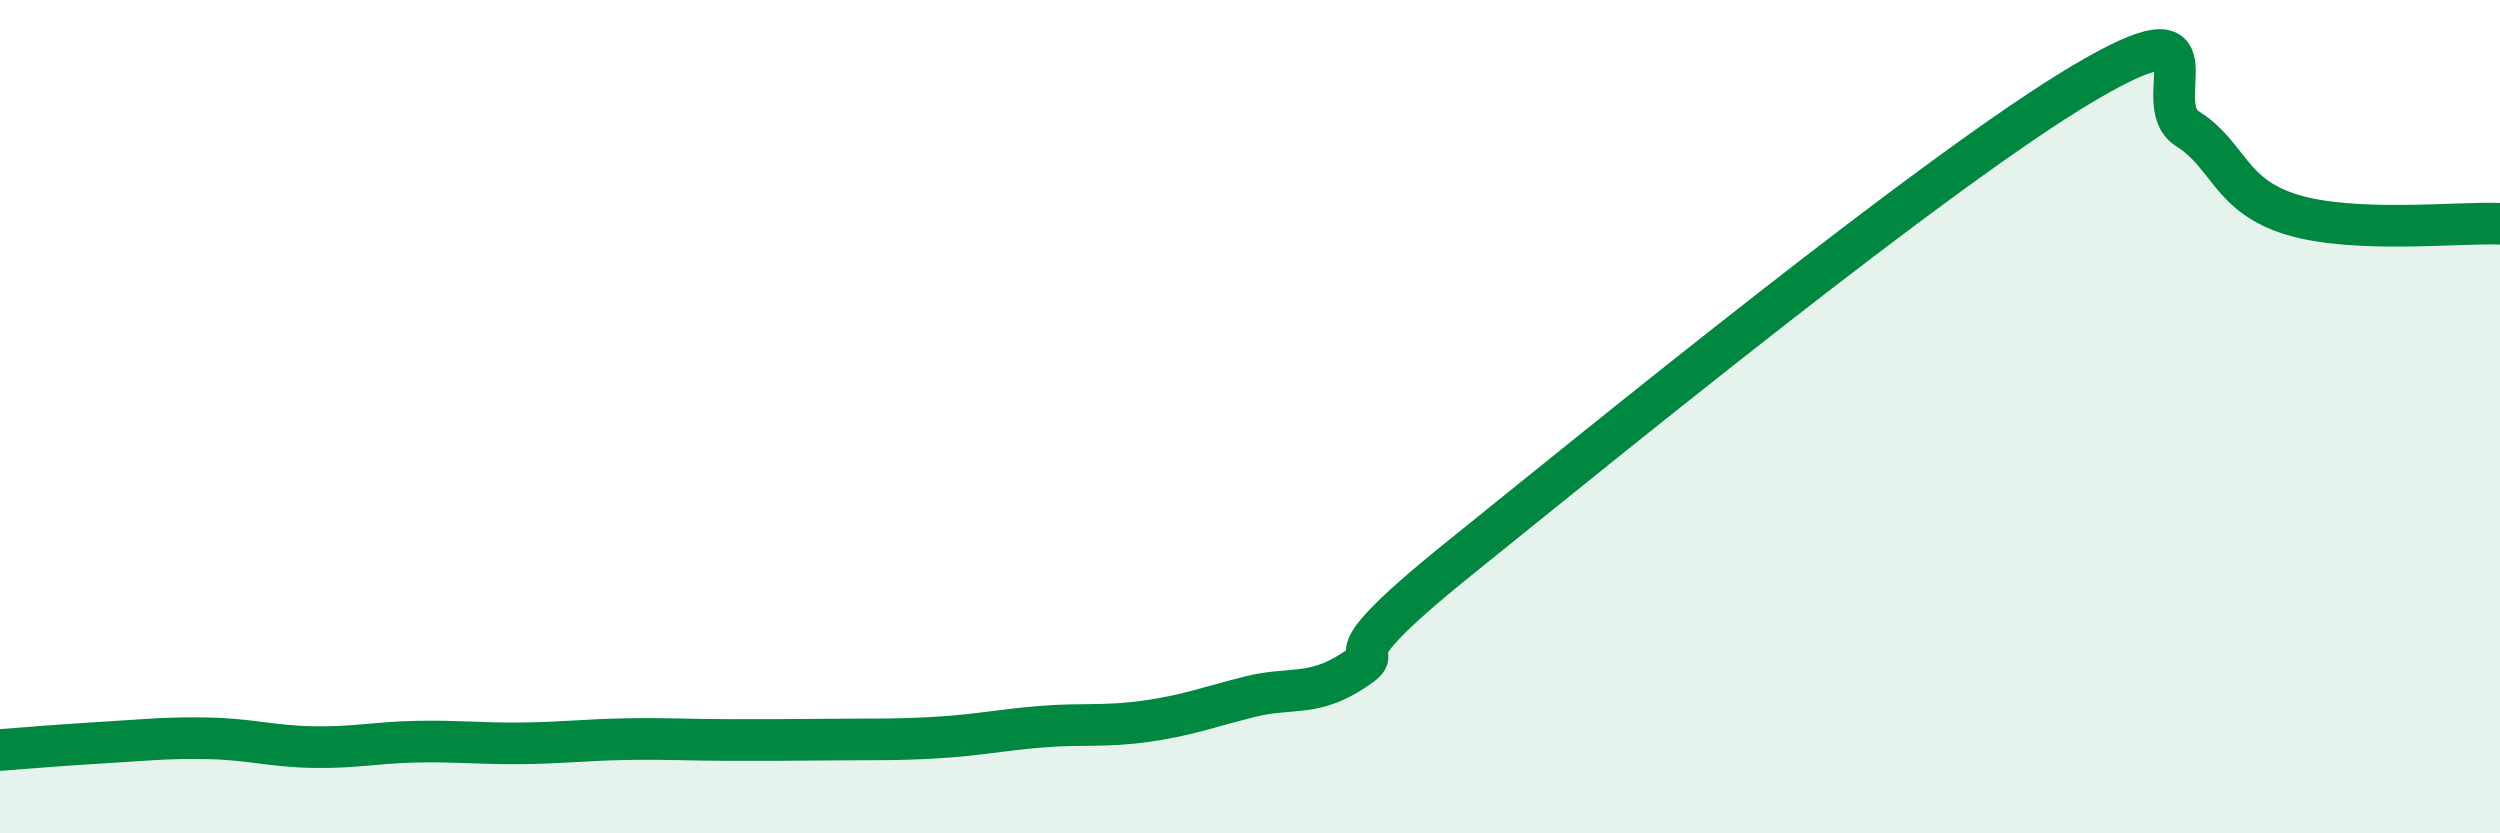
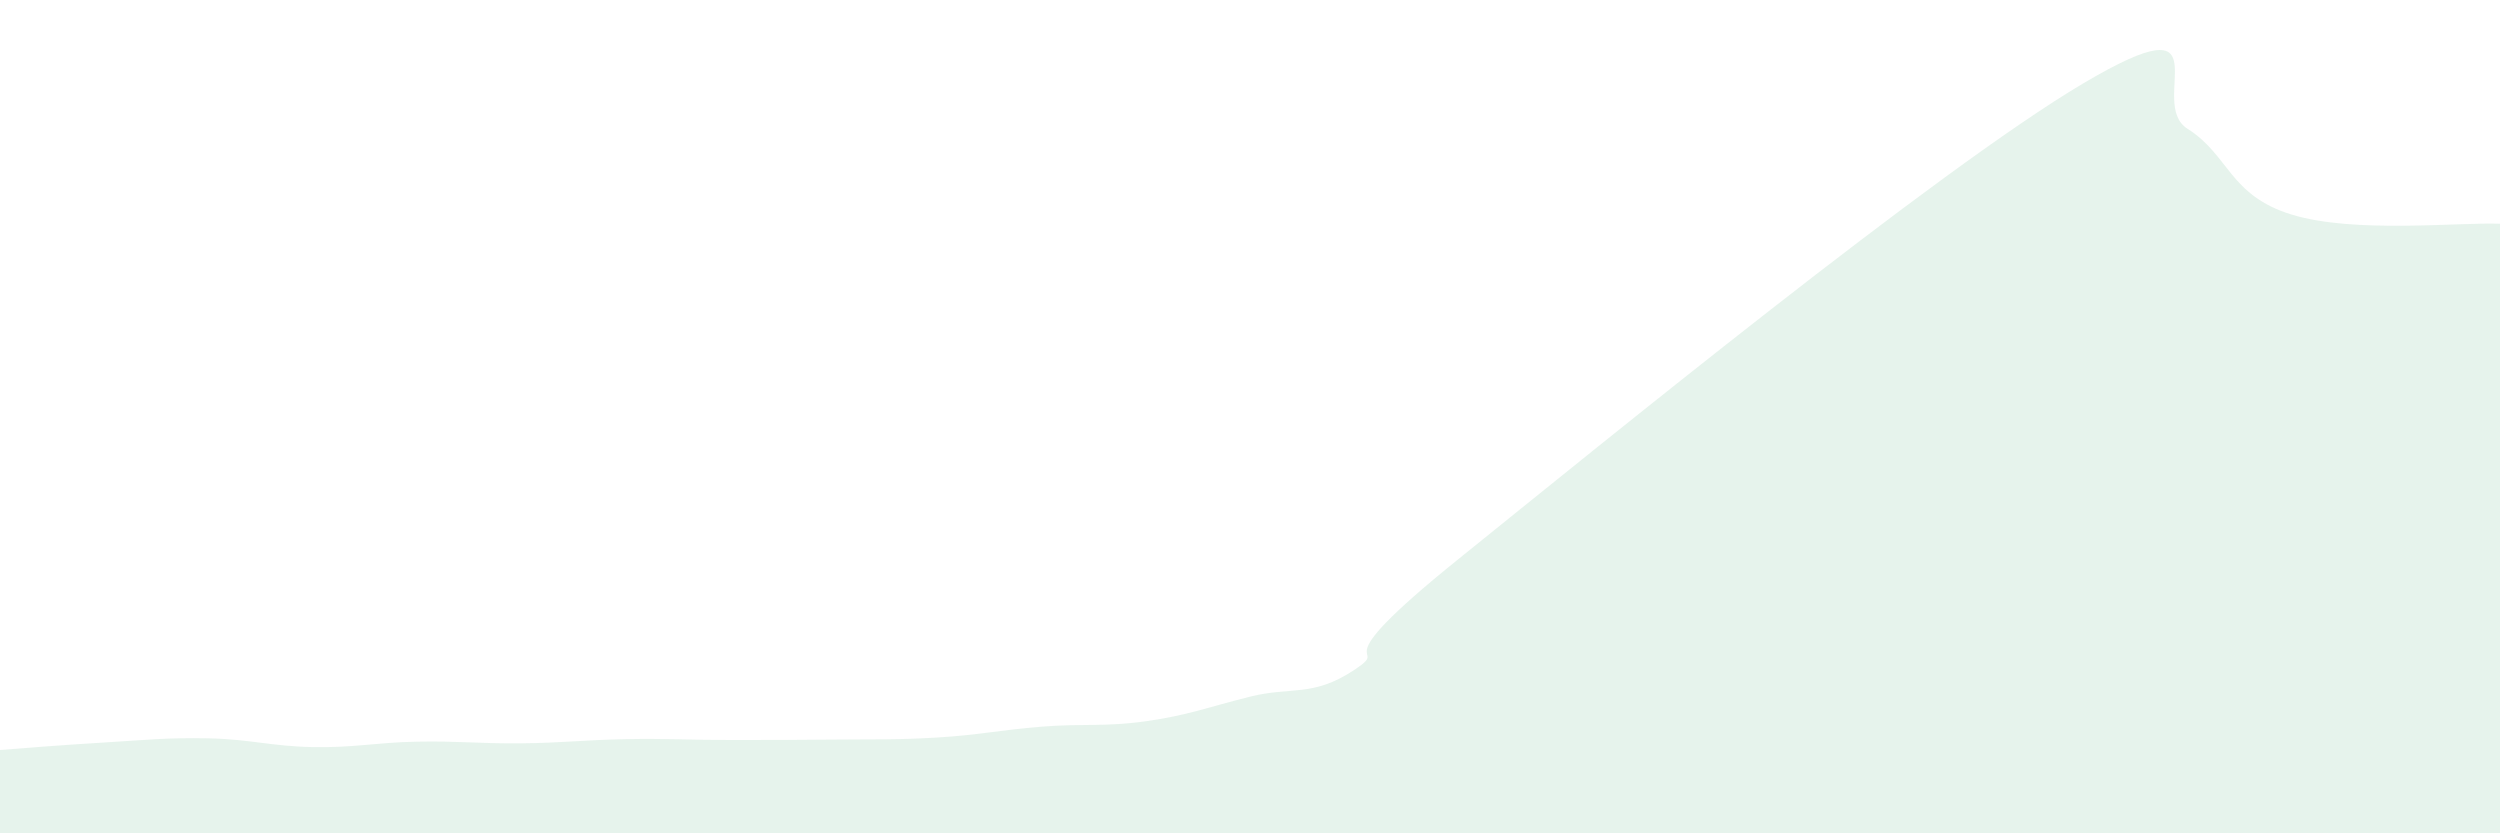
<svg xmlns="http://www.w3.org/2000/svg" width="60" height="20" viewBox="0 0 60 20">
  <path d="M 0,18 C 0.5,17.96 1.5,17.88 2.5,17.82 C 3.5,17.76 4,17.7 5,17.72 C 6,17.74 6.5,17.91 7.5,17.93 C 8.5,17.95 9,17.82 10,17.8 C 11,17.78 11.5,17.85 12.5,17.84 C 13.5,17.83 14,17.76 15,17.74 C 16,17.72 16.5,17.76 17.5,17.76 C 18.5,17.76 19,17.76 20,17.75 C 21,17.74 21.5,17.76 22.5,17.7 C 23.5,17.64 24,17.52 25,17.44 C 26,17.36 26.5,17.45 27.5,17.31 C 28.5,17.17 29,16.97 30,16.72 C 31,16.47 31.5,16.74 32.5,16.08 C 33.5,15.42 31.5,16.24 35,13.42 C 38.5,10.6 46.5,4.07 50,2 C 53.5,-0.07 51.5,2.46 52.5,3.09 C 53.5,3.72 53.5,4.69 55,5.15 C 56.5,5.61 59,5.33 60,5.37L60 20L0 20Z" fill="#008740" opacity="0.1" stroke-linecap="round" stroke-linejoin="round" />
-   <path d="M 0,18 C 0.5,17.96 1.5,17.88 2.5,17.82 C 3.5,17.76 4,17.7 5,17.72 C 6,17.74 6.5,17.91 7.5,17.93 C 8.5,17.95 9,17.82 10,17.8 C 11,17.78 11.5,17.85 12.5,17.84 C 13.5,17.83 14,17.76 15,17.74 C 16,17.72 16.5,17.76 17.5,17.76 C 18.5,17.76 19,17.76 20,17.75 C 21,17.74 21.5,17.76 22.5,17.7 C 23.5,17.64 24,17.52 25,17.44 C 26,17.36 26.5,17.45 27.5,17.31 C 28.5,17.17 29,16.97 30,16.72 C 31,16.47 31.5,16.74 32.5,16.08 C 33.5,15.42 31.5,16.24 35,13.42 C 38.5,10.6 46.5,4.07 50,2 C 53.5,-0.07 51.5,2.46 52.5,3.09 C 53.5,3.72 53.5,4.69 55,5.15 C 56.5,5.61 59,5.33 60,5.37" stroke="#008740" stroke-width="1" fill="none" stroke-linecap="round" stroke-linejoin="round" />
</svg>